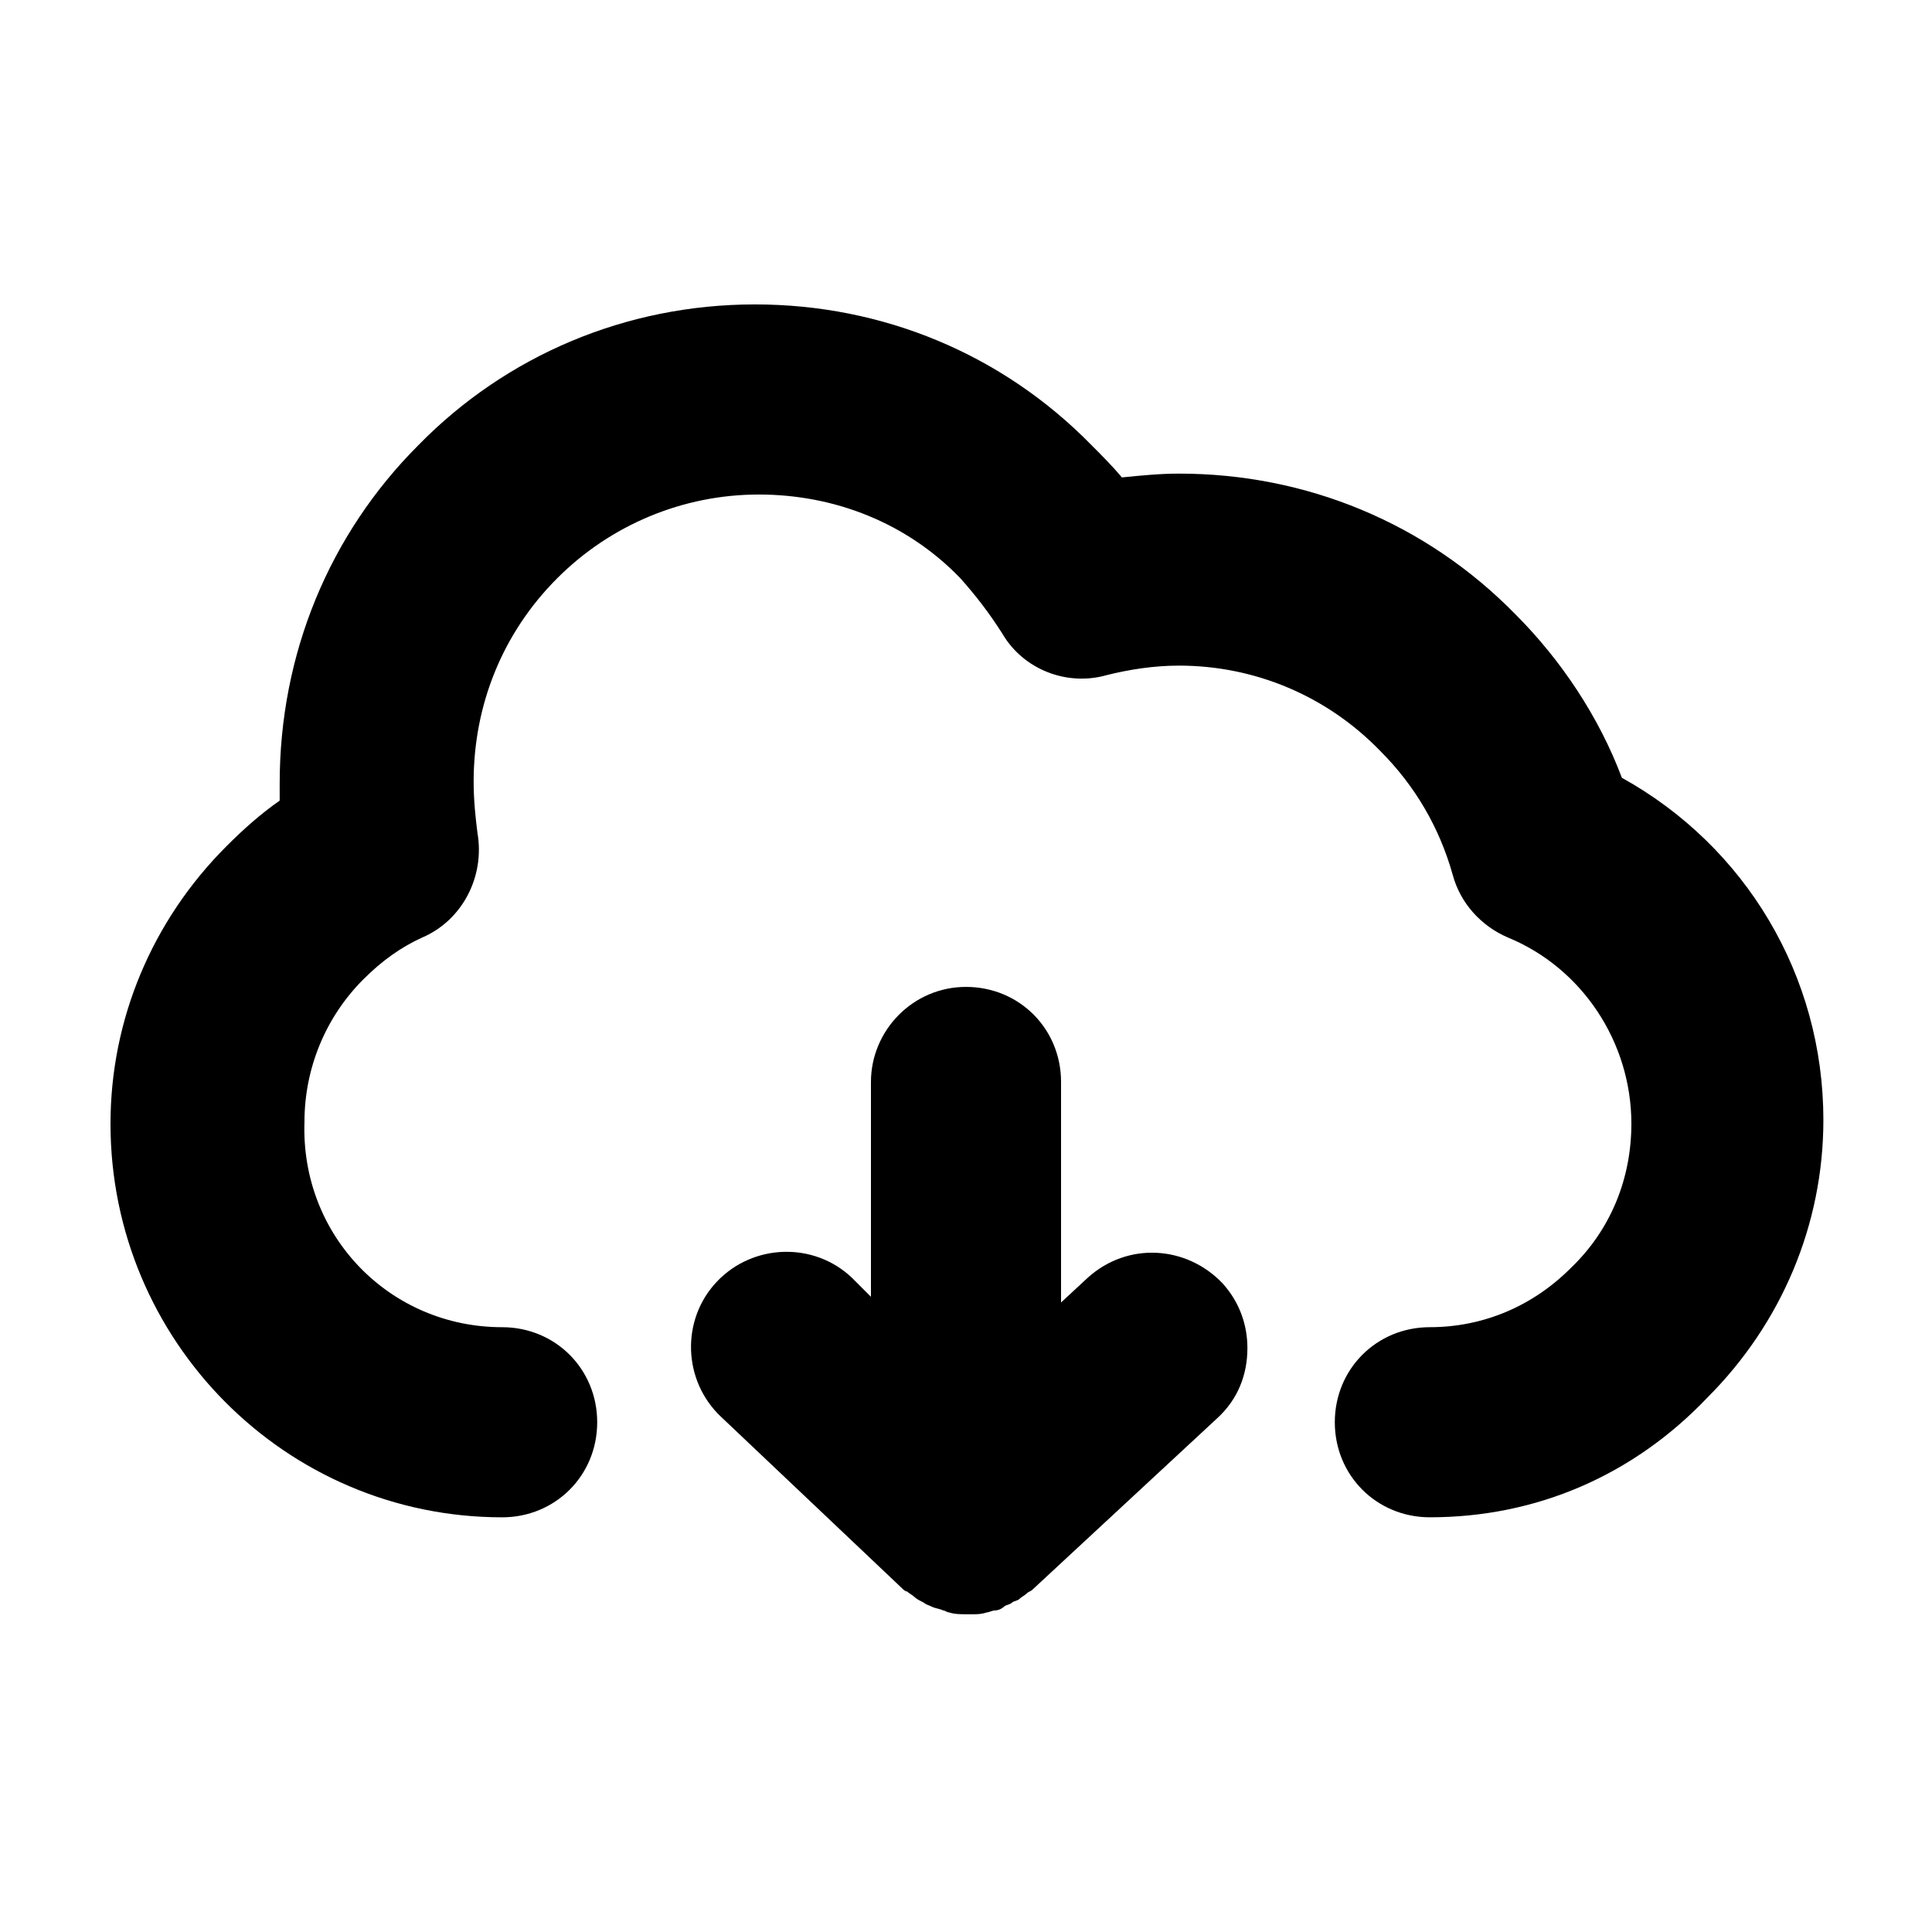
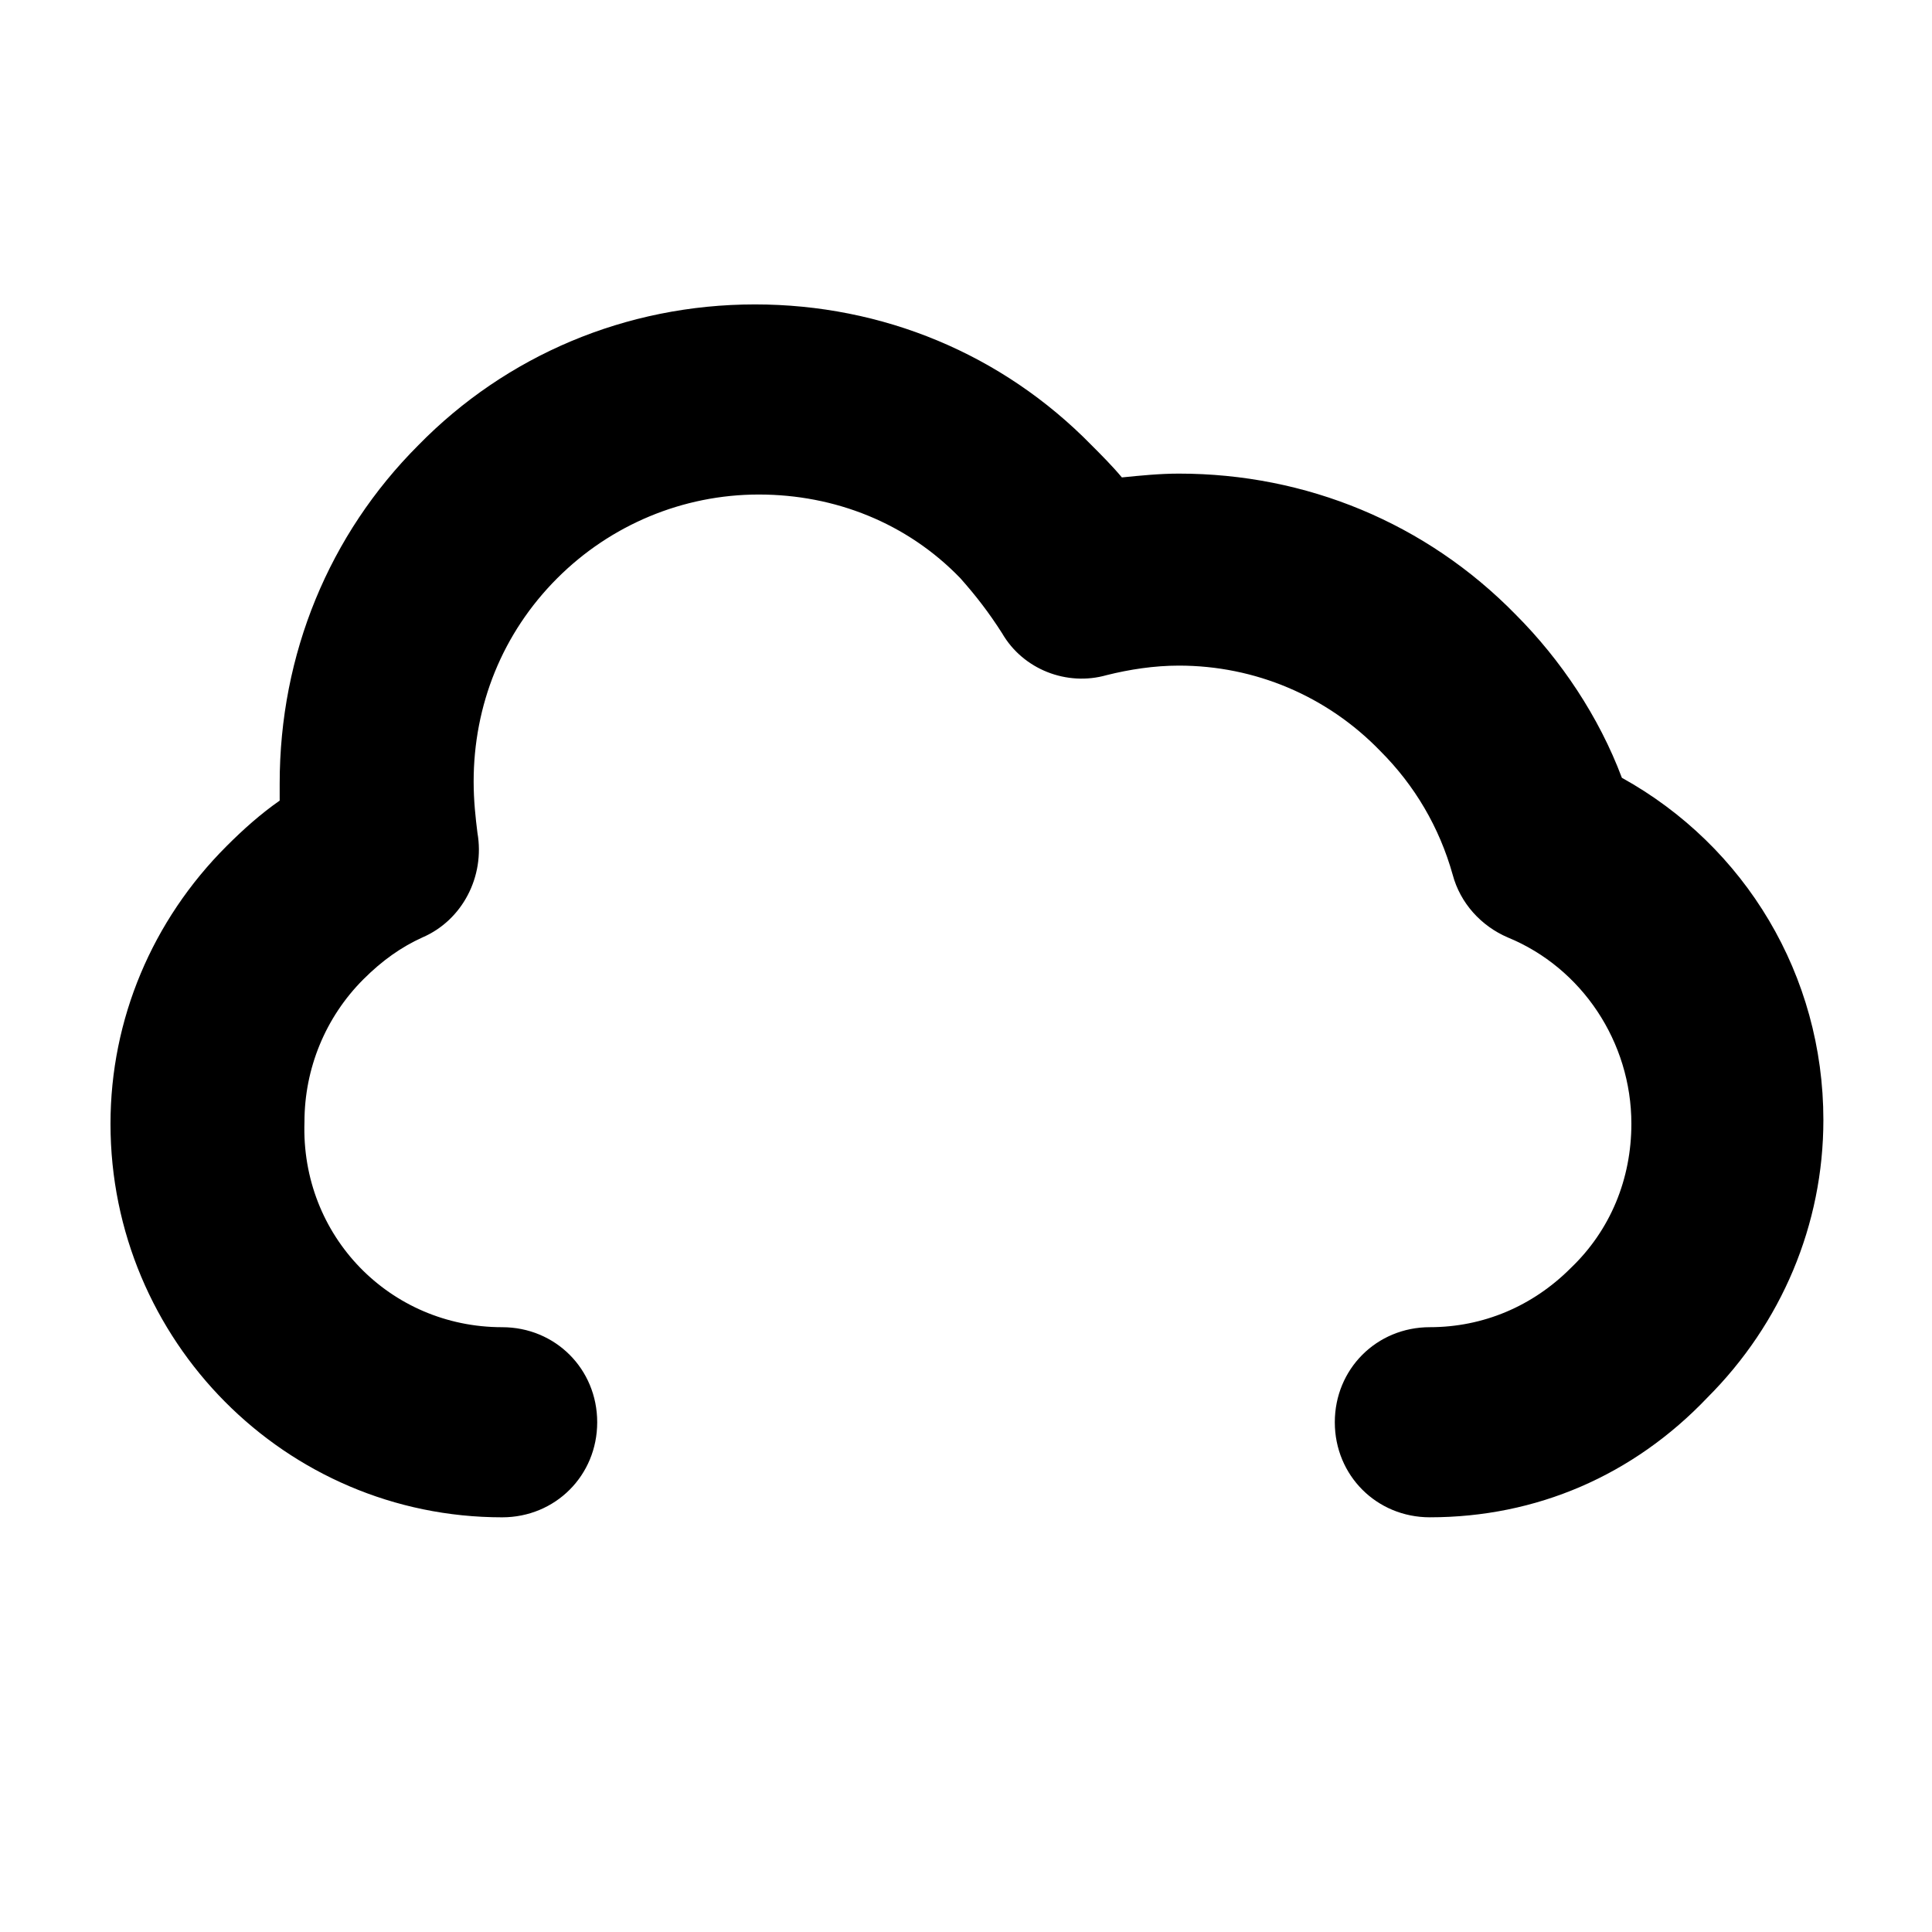
<svg xmlns="http://www.w3.org/2000/svg" fill="#000000" width="800px" height="800px" version="1.1" viewBox="144 144 512 512">
  <g>
-     <path d="m374.81 430.73v56.93l-5.039-5.039c-10.078-9.574-26.199-9.07-35.77 1.008-9.574 10.078-9.07 26.199 1.008 35.77l47.863 45.344c0.504 0.504 1.008 1.008 1.512 1.008 0.504 0.504 1.512 1.008 2.016 1.512 0.504 0.504 1.512 1.008 2.519 1.512 0.504 0.504 1.008 0.504 2.016 1.008 1.008 0.504 2.016 0.504 3.023 1.008 0.504 0 1.008 0.504 1.512 0.504 1.512 0.504 3.023 0.504 5.039 0.504h1.008c1.512 0 2.519 0 4.031-0.504 0.504 0 1.512-0.504 2.016-0.504 1.008 0 2.016-0.504 2.519-1.008 0.504-0.504 1.512-0.504 2.016-1.008 0.504-0.504 1.512-0.504 2.016-1.008 0.504-0.504 1.512-1.008 2.016-1.512s1.008-0.504 1.512-1.008l48.871-45.344c5.543-5.039 8.062-11.586 8.062-18.641 0-6.047-2.016-12.09-6.551-17.129-9.574-10.078-25.191-11.082-35.77-1.512l-7.066 6.551v-58.441c0-14.105-11.082-25.191-25.191-25.191-14.105 0-25.188 11.59-25.188 25.191z" />
    <path d="m522.93 546.1c-14.105 0-25.191-11.082-25.191-25.191 0-14.105 11.082-25.191 25.191-25.191 14.105 0 27.207-5.543 37.281-15.617 10.578-10.078 16.121-23.68 16.121-38.289 0-21.664-13.098-41.312-32.746-49.375-7.055-3.023-12.594-9.07-14.609-16.625-3.527-12.594-10.078-23.68-19.145-32.746-14.105-14.609-33.25-22.672-53.402-22.672-6.551 0-13.098 1.008-19.145 2.519-10.578 3.023-22.168-1.512-27.711-11.082-3.527-5.543-7.055-10.078-11.082-14.609-14.105-14.609-33.25-22.168-53.402-22.168s-39.297 8.062-53.402 22.168c-14.609 14.609-22.168 33.754-22.168 53.906 0 5.039 0.504 9.574 1.008 13.602 2.016 11.586-4.031 23.176-14.609 27.711-5.543 2.519-10.578 6.047-15.617 11.082-10.078 10.078-15.617 23.68-15.617 37.785-1.02 30.23 22.66 54.414 52.387 54.414 14.105 0 25.191 11.082 25.191 25.191 0 14.105-11.082 25.191-25.191 25.191-57.438-0.004-103.79-46.855-103.79-104.29 0-27.711 11.082-53.906 30.73-73.555 4.535-4.535 9.07-8.566 14.105-12.09v-4.535c0-34.258 13.098-66 36.777-89.68 23.176-23.68 54.914-37.281 89.176-37.281 33.754 0 65.496 13.098 89.176 37.281 2.519 2.519 5.543 5.543 8.062 8.566 5.039-0.504 10.078-1.008 15.113-1.008 33.754 0 65.496 13.098 89.176 37.281 12.09 12.09 22.168 27.207 28.215 43.328 32.746 18.137 53.402 52.395 53.402 90.688 0 27.711-11.082 53.906-30.73 73.555-19.652 20.652-45.348 31.734-73.559 31.734z" />
  </g>
</svg>